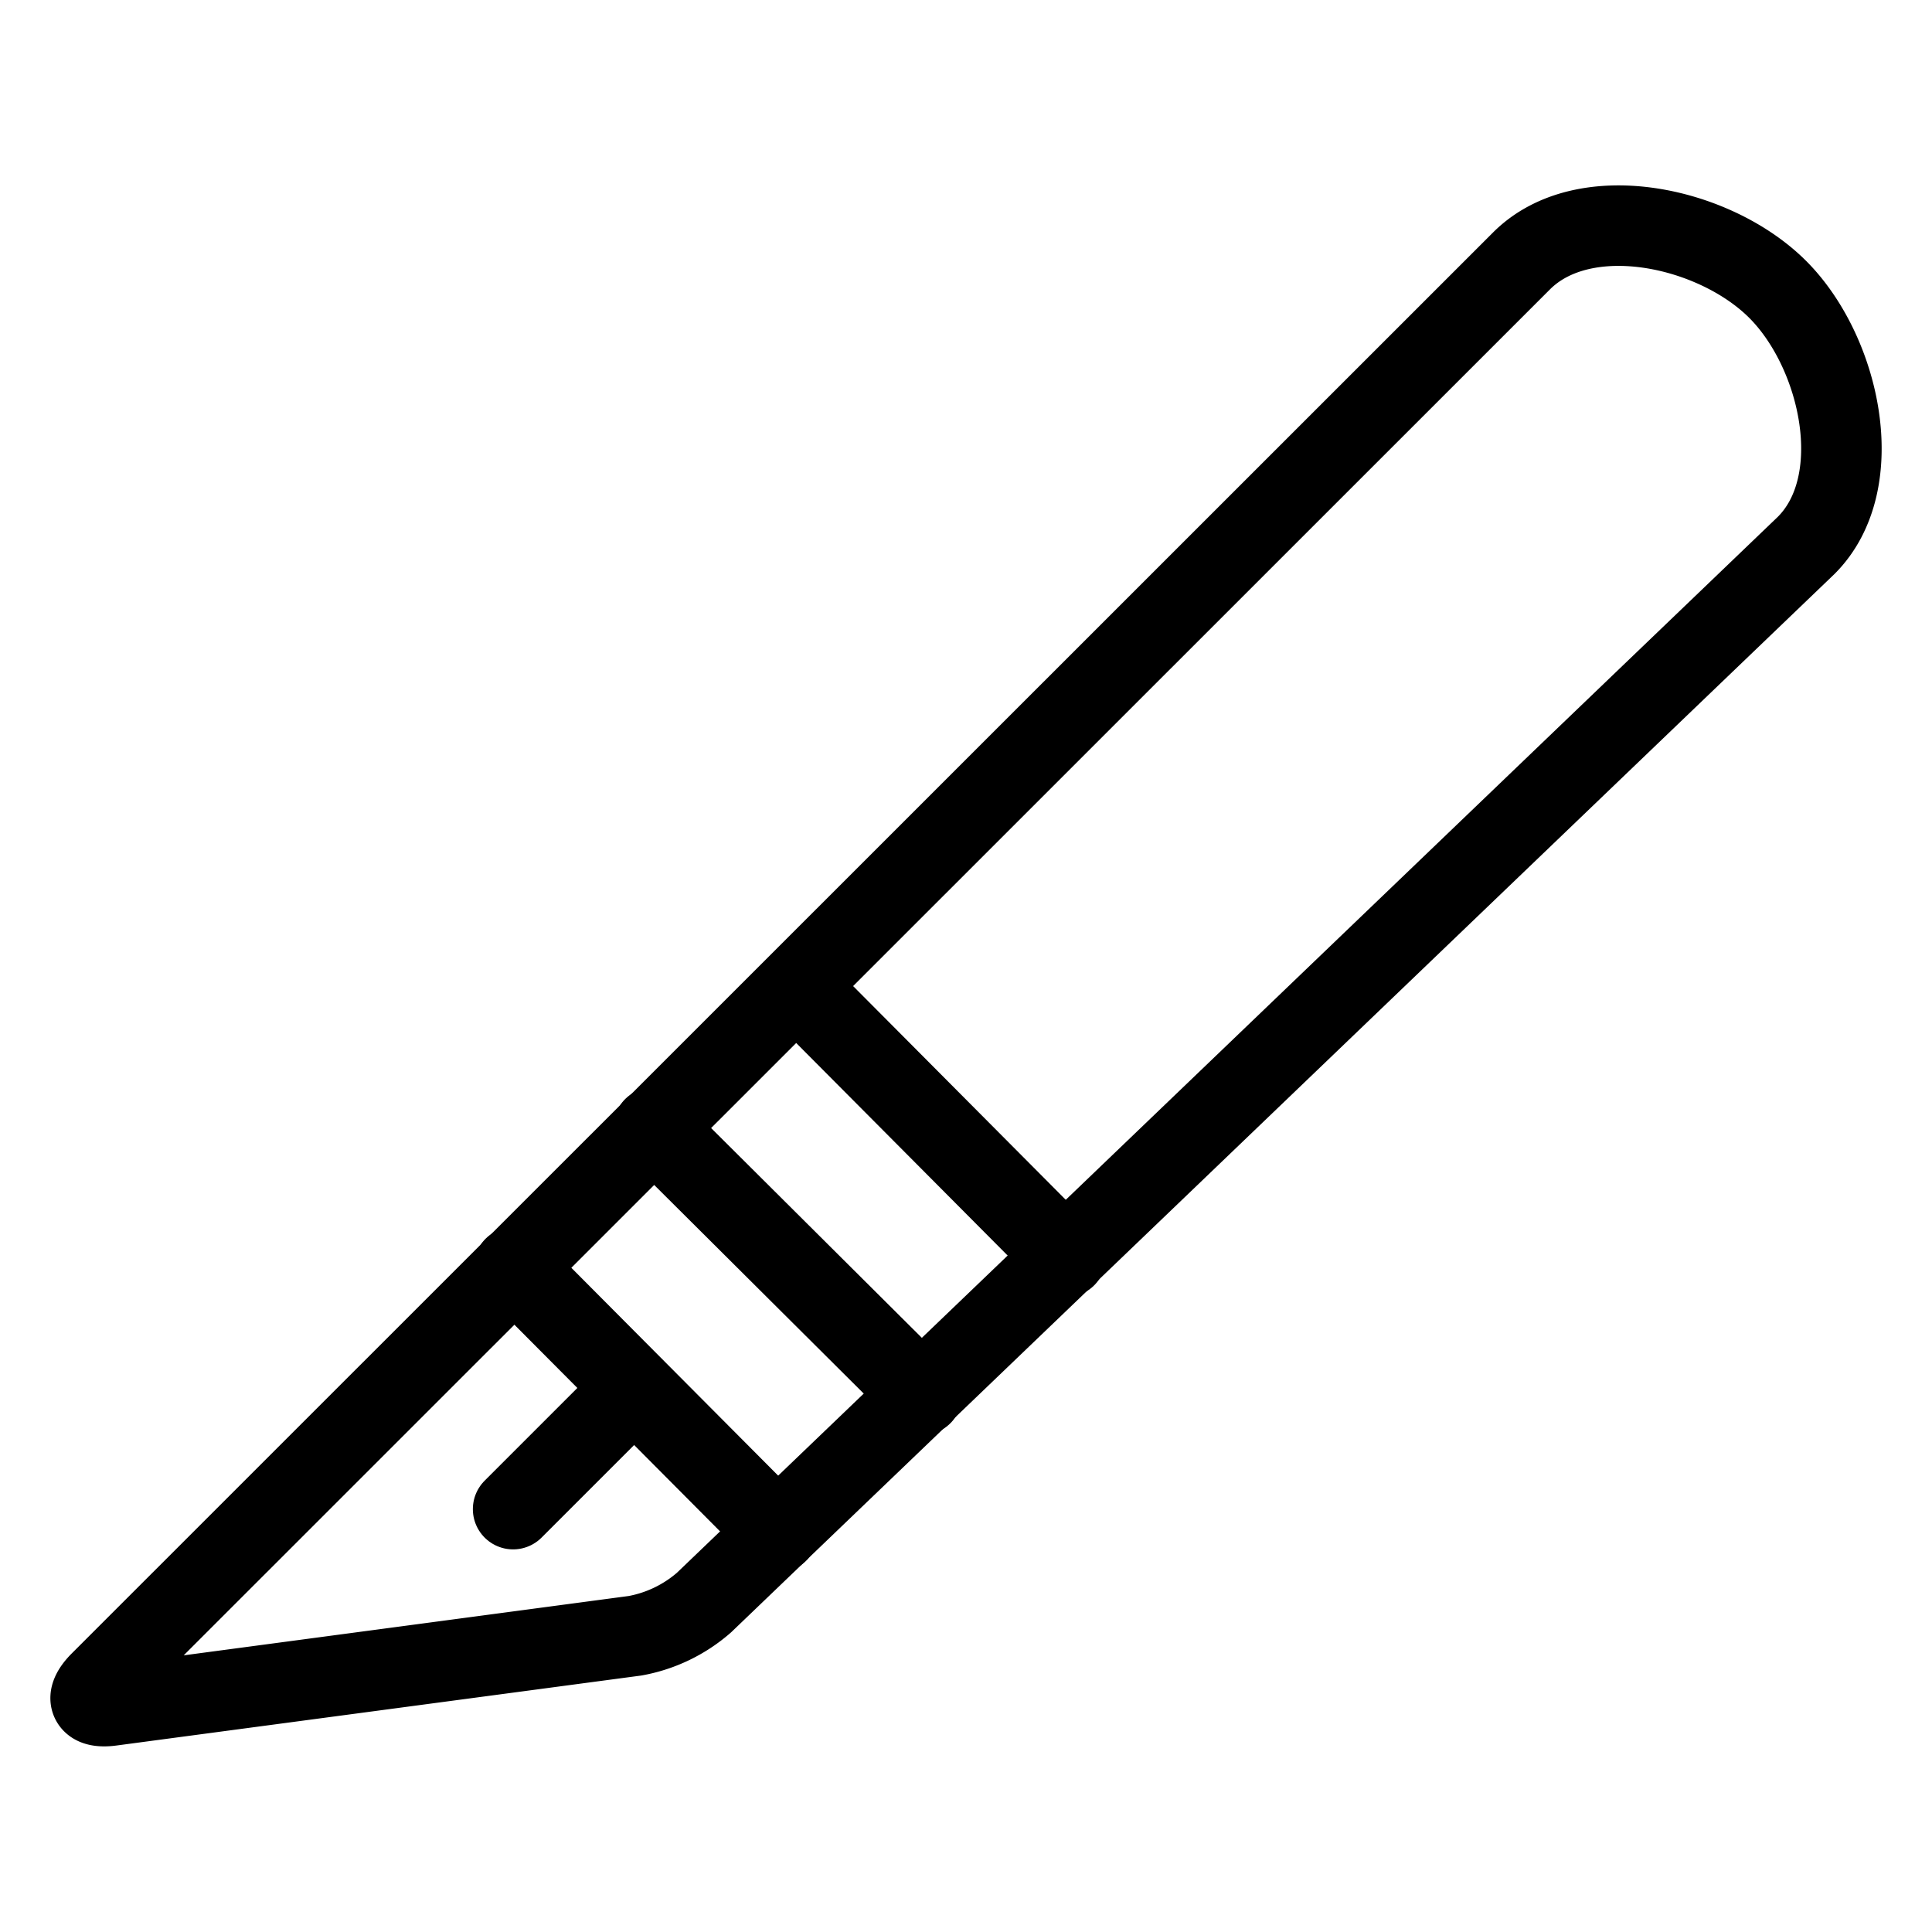
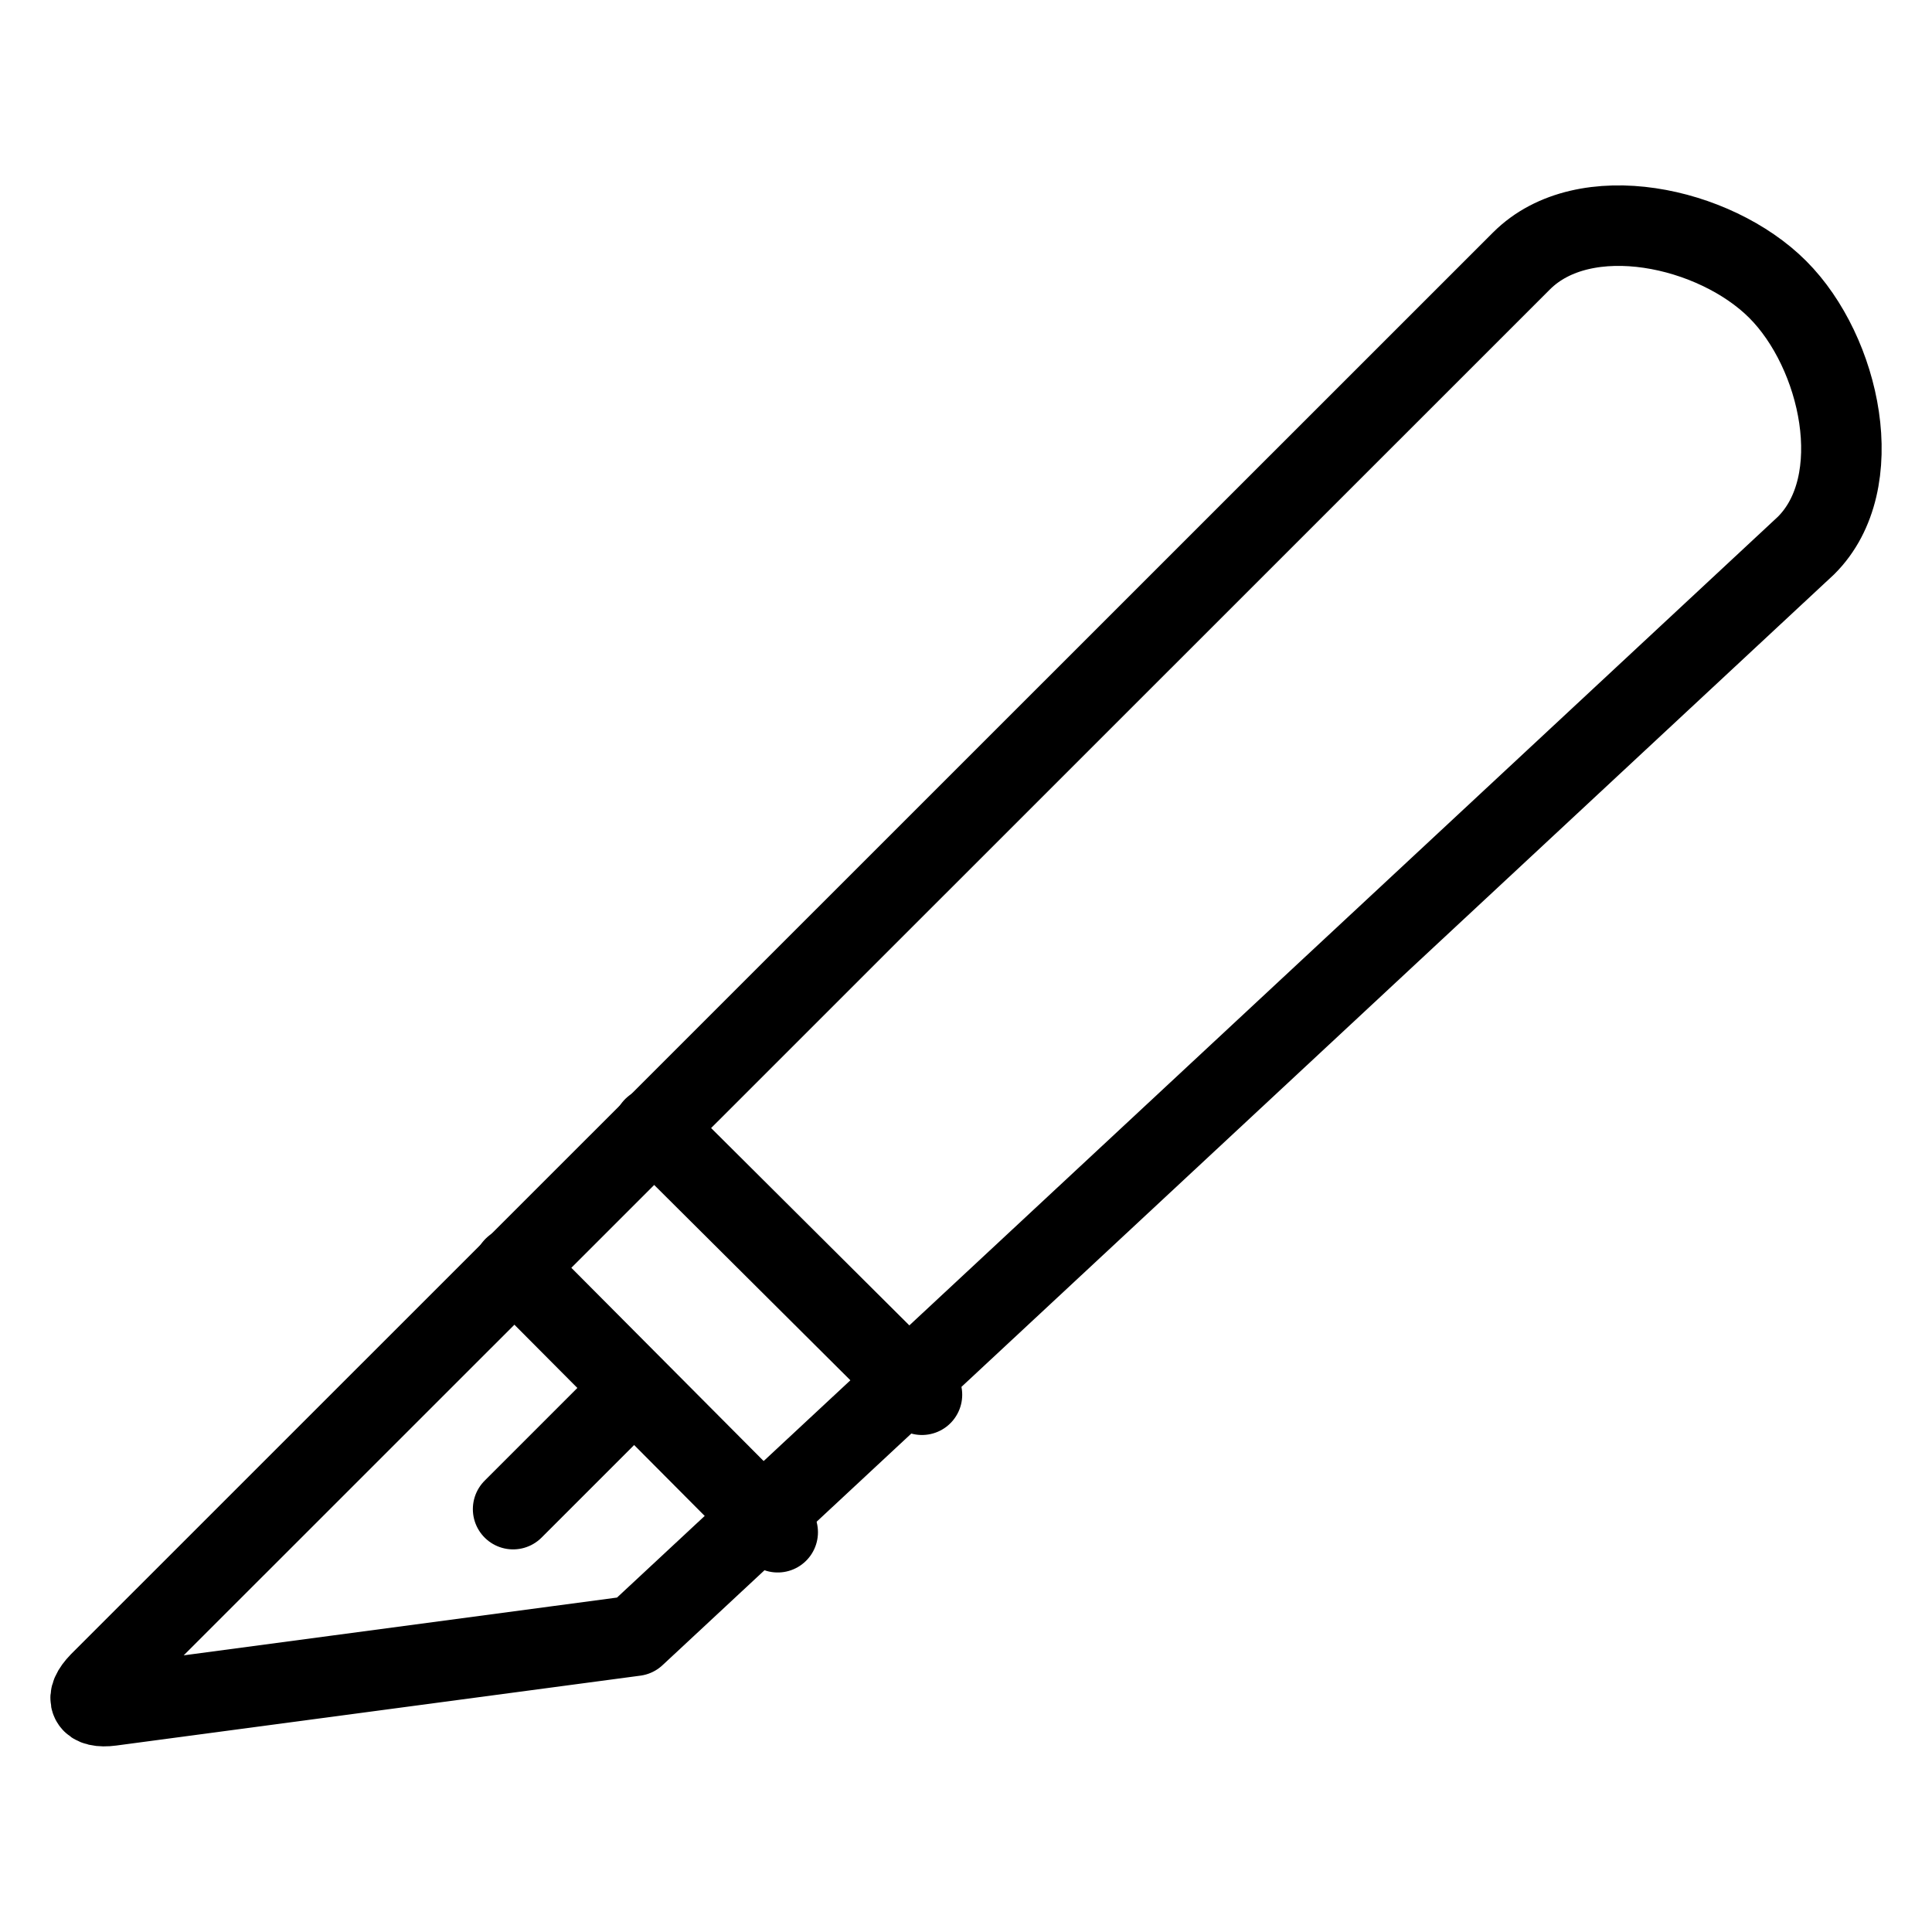
<svg xmlns="http://www.w3.org/2000/svg" viewBox="0 0 24 24">
  <g transform="matrix(1,0,0,1,0,0)">
-     <path d="M22.436,6.776c.782-.779.428-2.4-.353-3.181s-2.4-1.135-3.182-.354L1.238,20.9c-.194.2-.13.324.142.288l6.509-.868a1.788,1.788,0,0,0,.856-.412Z" fill="none" stroke="#000000" stroke-linecap="round" stroke-linejoin="round" />
+     <path d="M22.436,6.776c.782-.779.428-2.4-.353-3.181s-2.4-1.135-3.182-.354L1.238,20.9c-.194.2-.13.324.142.288l6.509-.868Z" fill="none" stroke="#000000" stroke-linecap="round" stroke-linejoin="round" />
    <path d="M6.385 15.742L9.661 19.034" fill="none" stroke="#000000" stroke-linecap="round" stroke-linejoin="round" />
    <path d="M8.119 14.007L11.453 17.326" fill="none" stroke="#000000" stroke-linecap="round" stroke-linejoin="round" />
-     <path d="M9.9 12.257L13.239 15.613" fill="none" stroke="#000000" stroke-linecap="round" stroke-linejoin="round" />
    <path d="M7.874 17.247L6.374 18.747" fill="none" stroke="#000000" stroke-linecap="round" stroke-linejoin="round" />
  </g>
</svg>